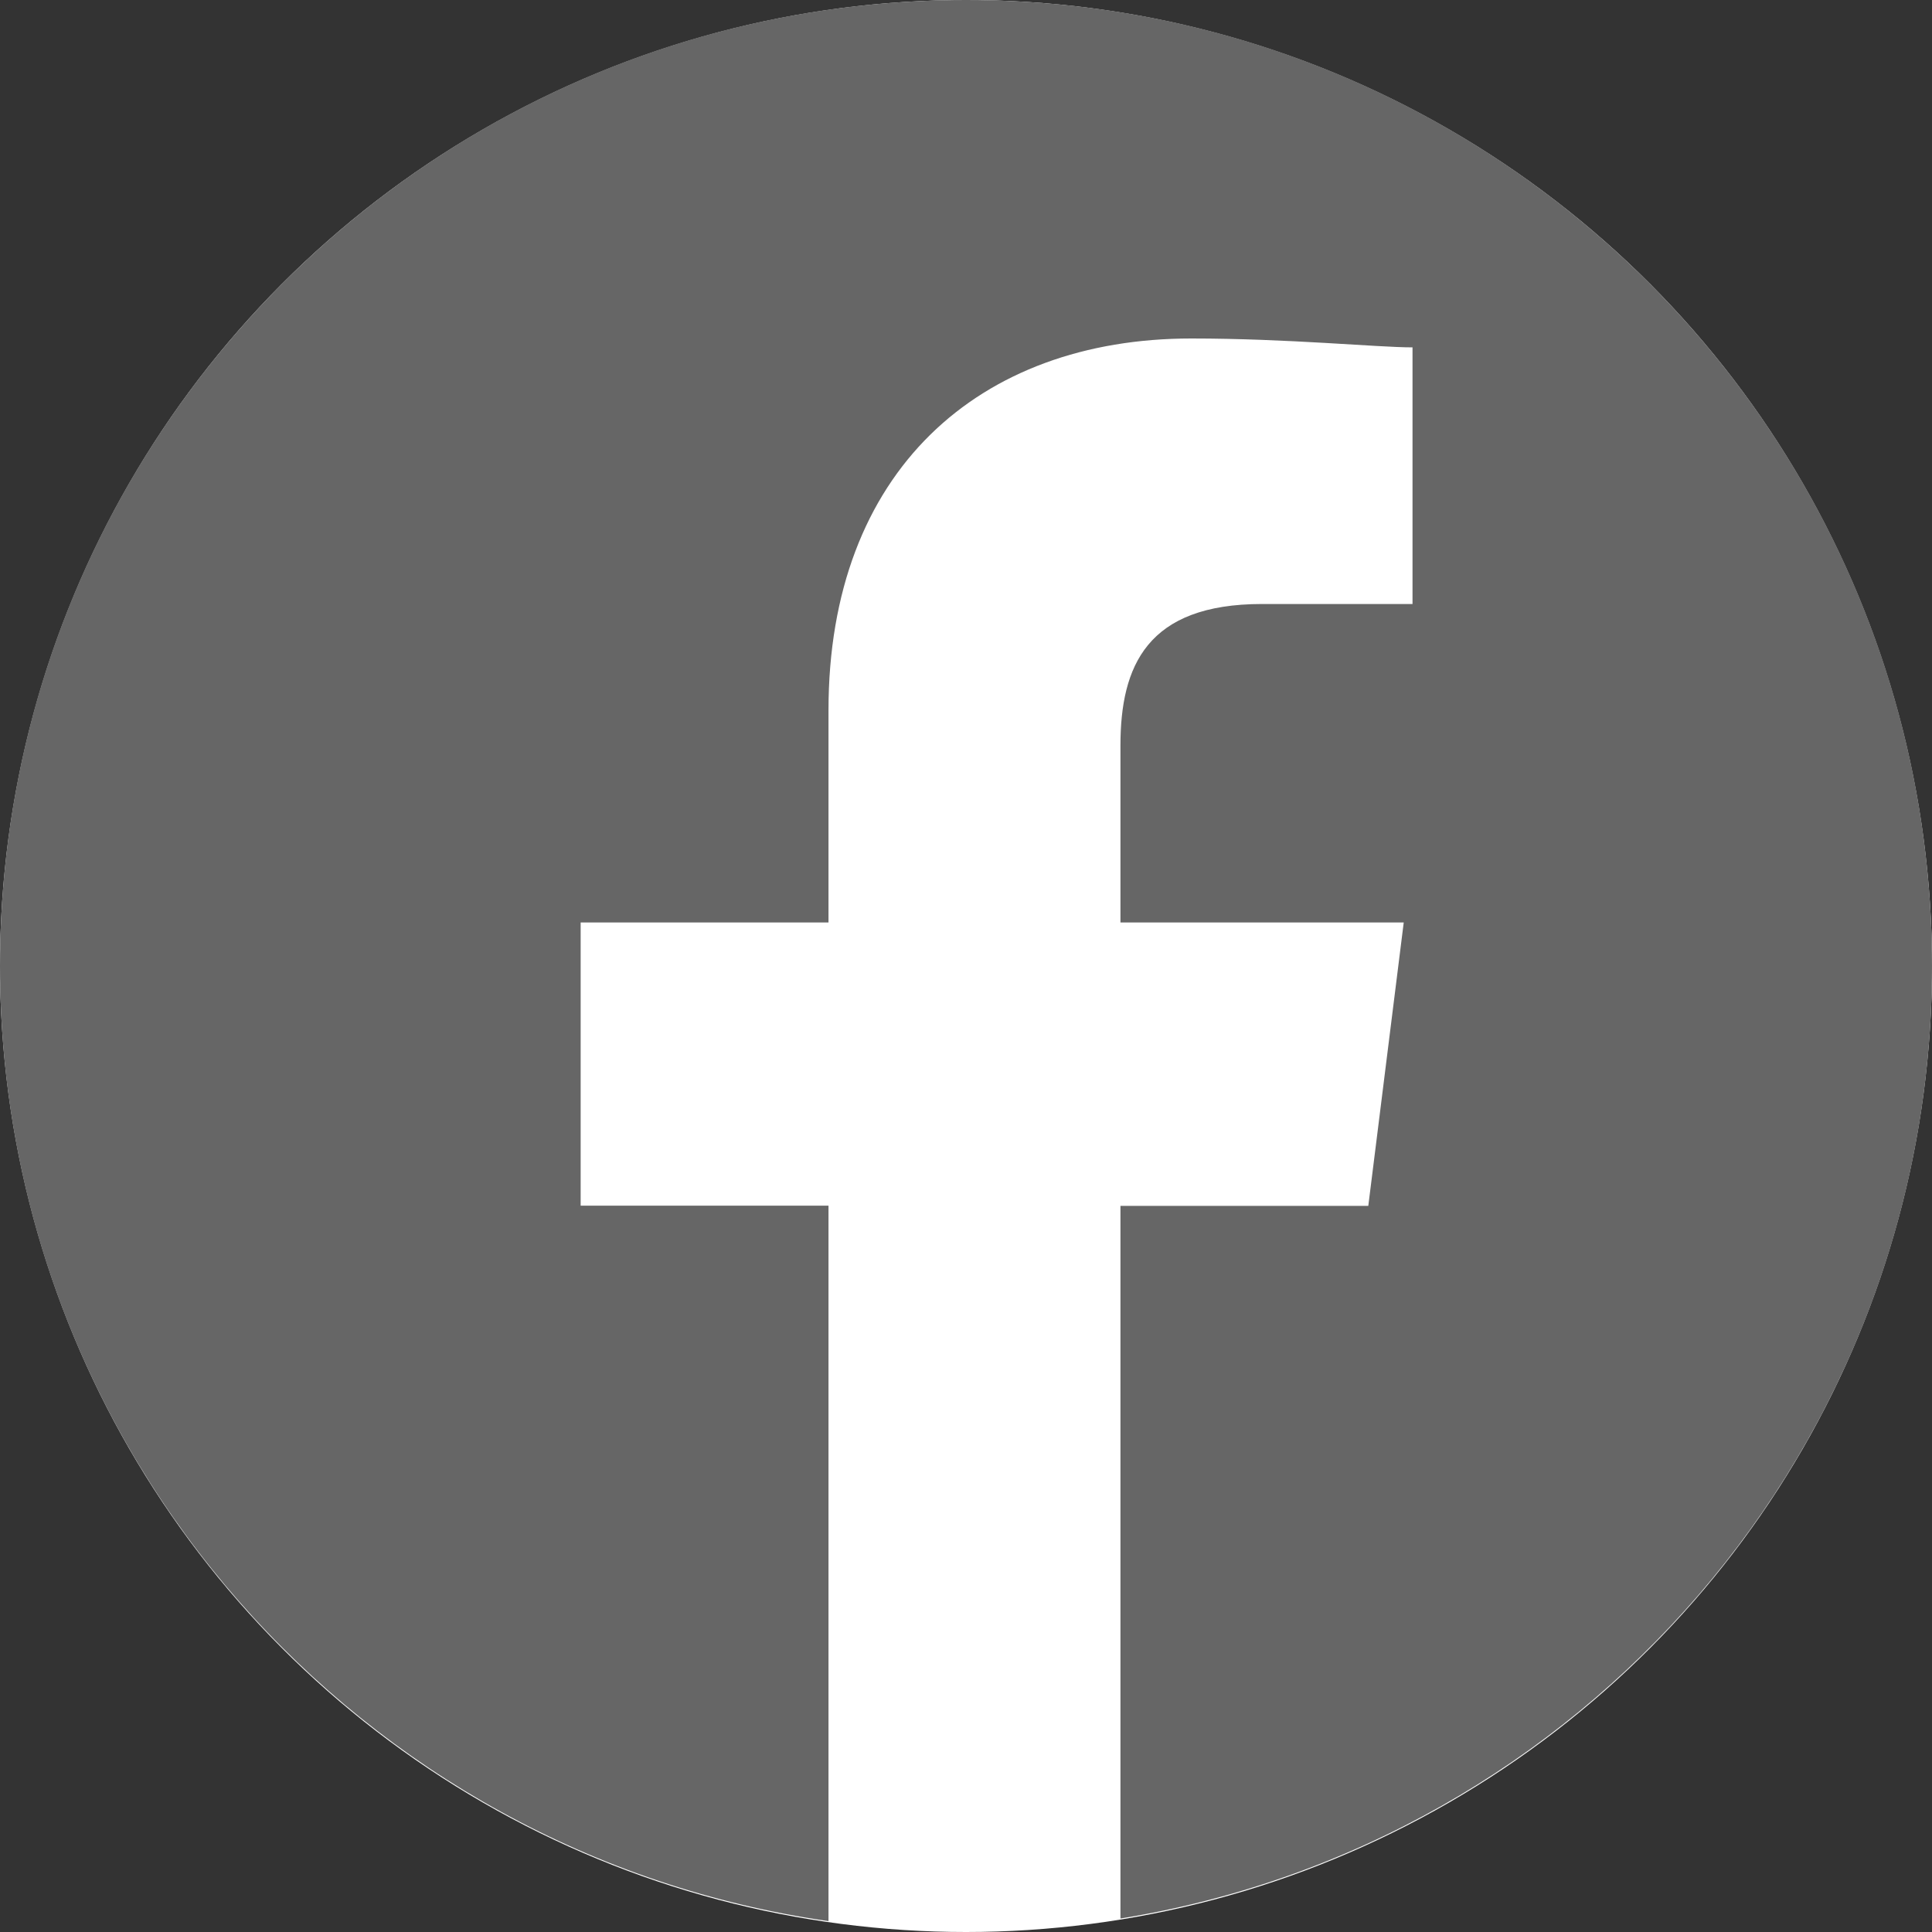
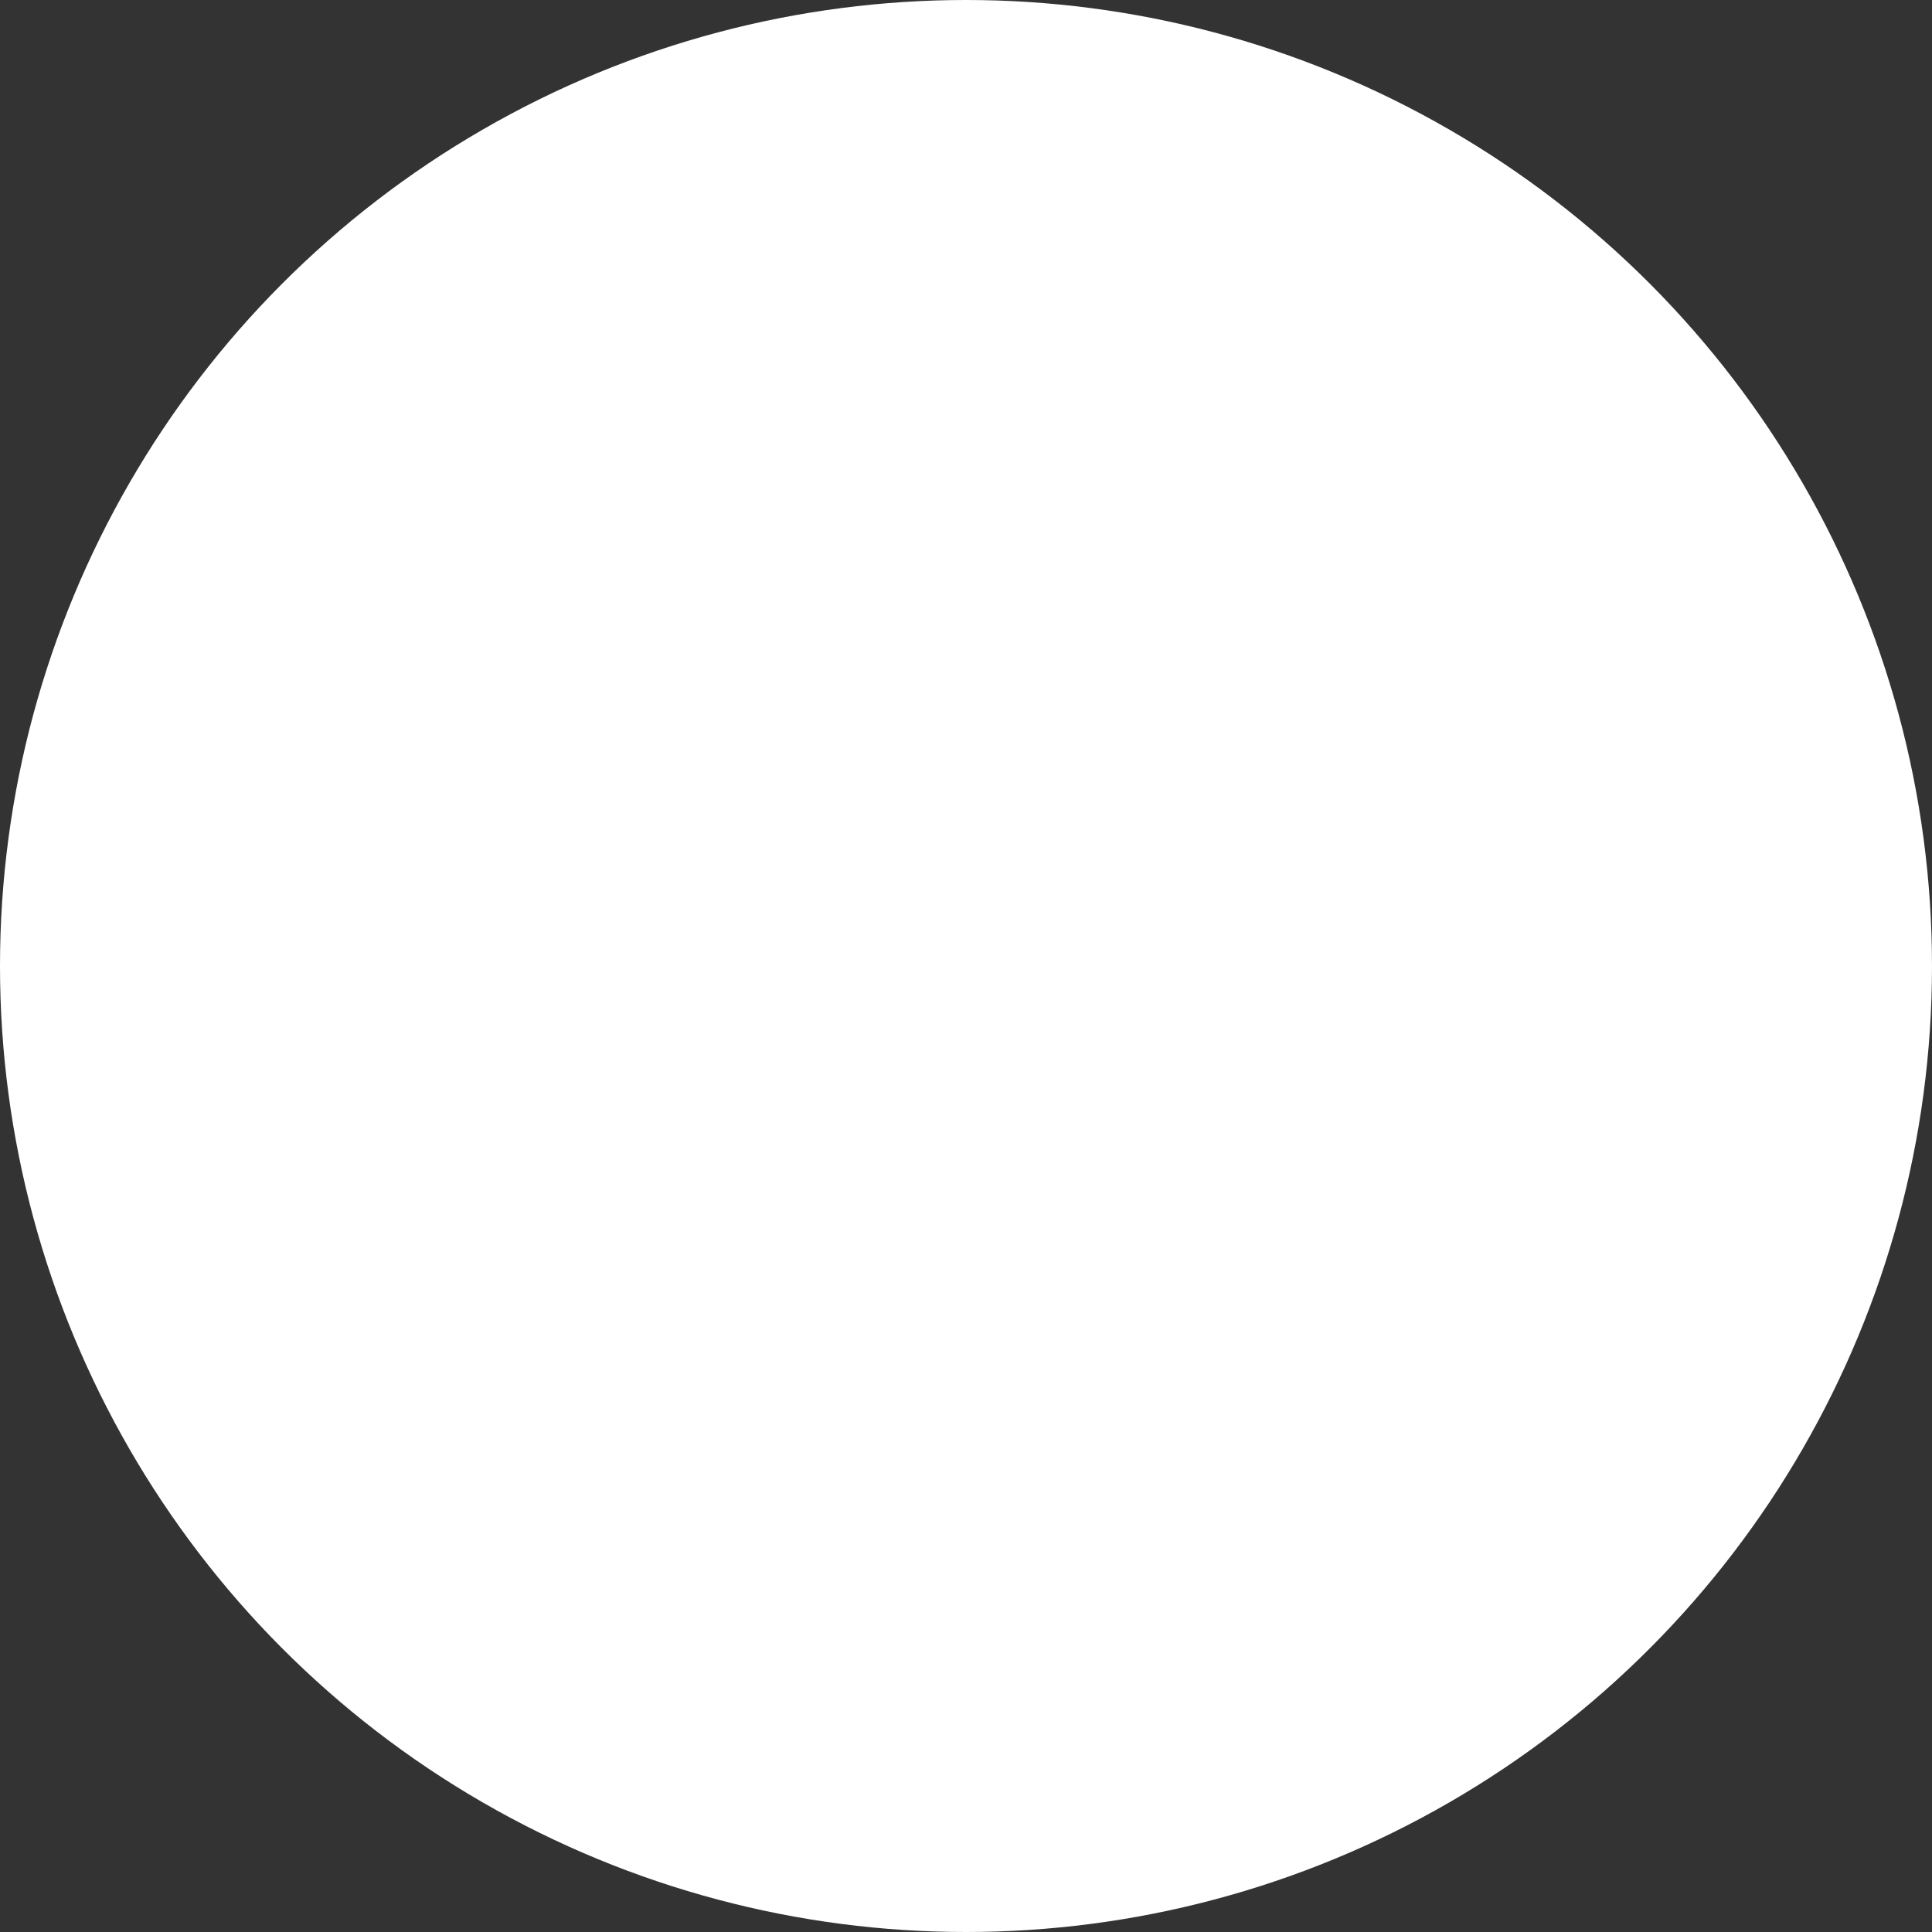
<svg xmlns="http://www.w3.org/2000/svg" version="1.1" id="Ebene_1" x="0px" y="0px" width="35px" height="35px" viewBox="0 0 35 35" enable-background="new 0 0 35 35" xml:space="preserve">
  <rect x="0" y="0" width="35" height="35" fill="#333333" stroke="none" />
  <g>
    <circle fill="#FFFFFF" cx="17.5" cy="17.5" r="17.5" />
-     <path fill="#666666" d="M17.5,0C7.835,0,0,7.835,0,17.5c0,8.817,6.527,16.09,15.009,17.303V21.842h-4.49v-5.131h4.49v-3.845   c0-4.328,2.725-6.734,6.572-6.734c1.764,0,3.367,0.161,4.008,0.161v4.649h-2.725c-2.084,0-2.566,1.122-2.566,2.565v3.204h5.132   l-0.642,5.135h-4.49v12.91C28.631,33.413,35,26.21,35,17.5C35,7.835,27.166,0,17.5,0z" />
  </g>
</svg>